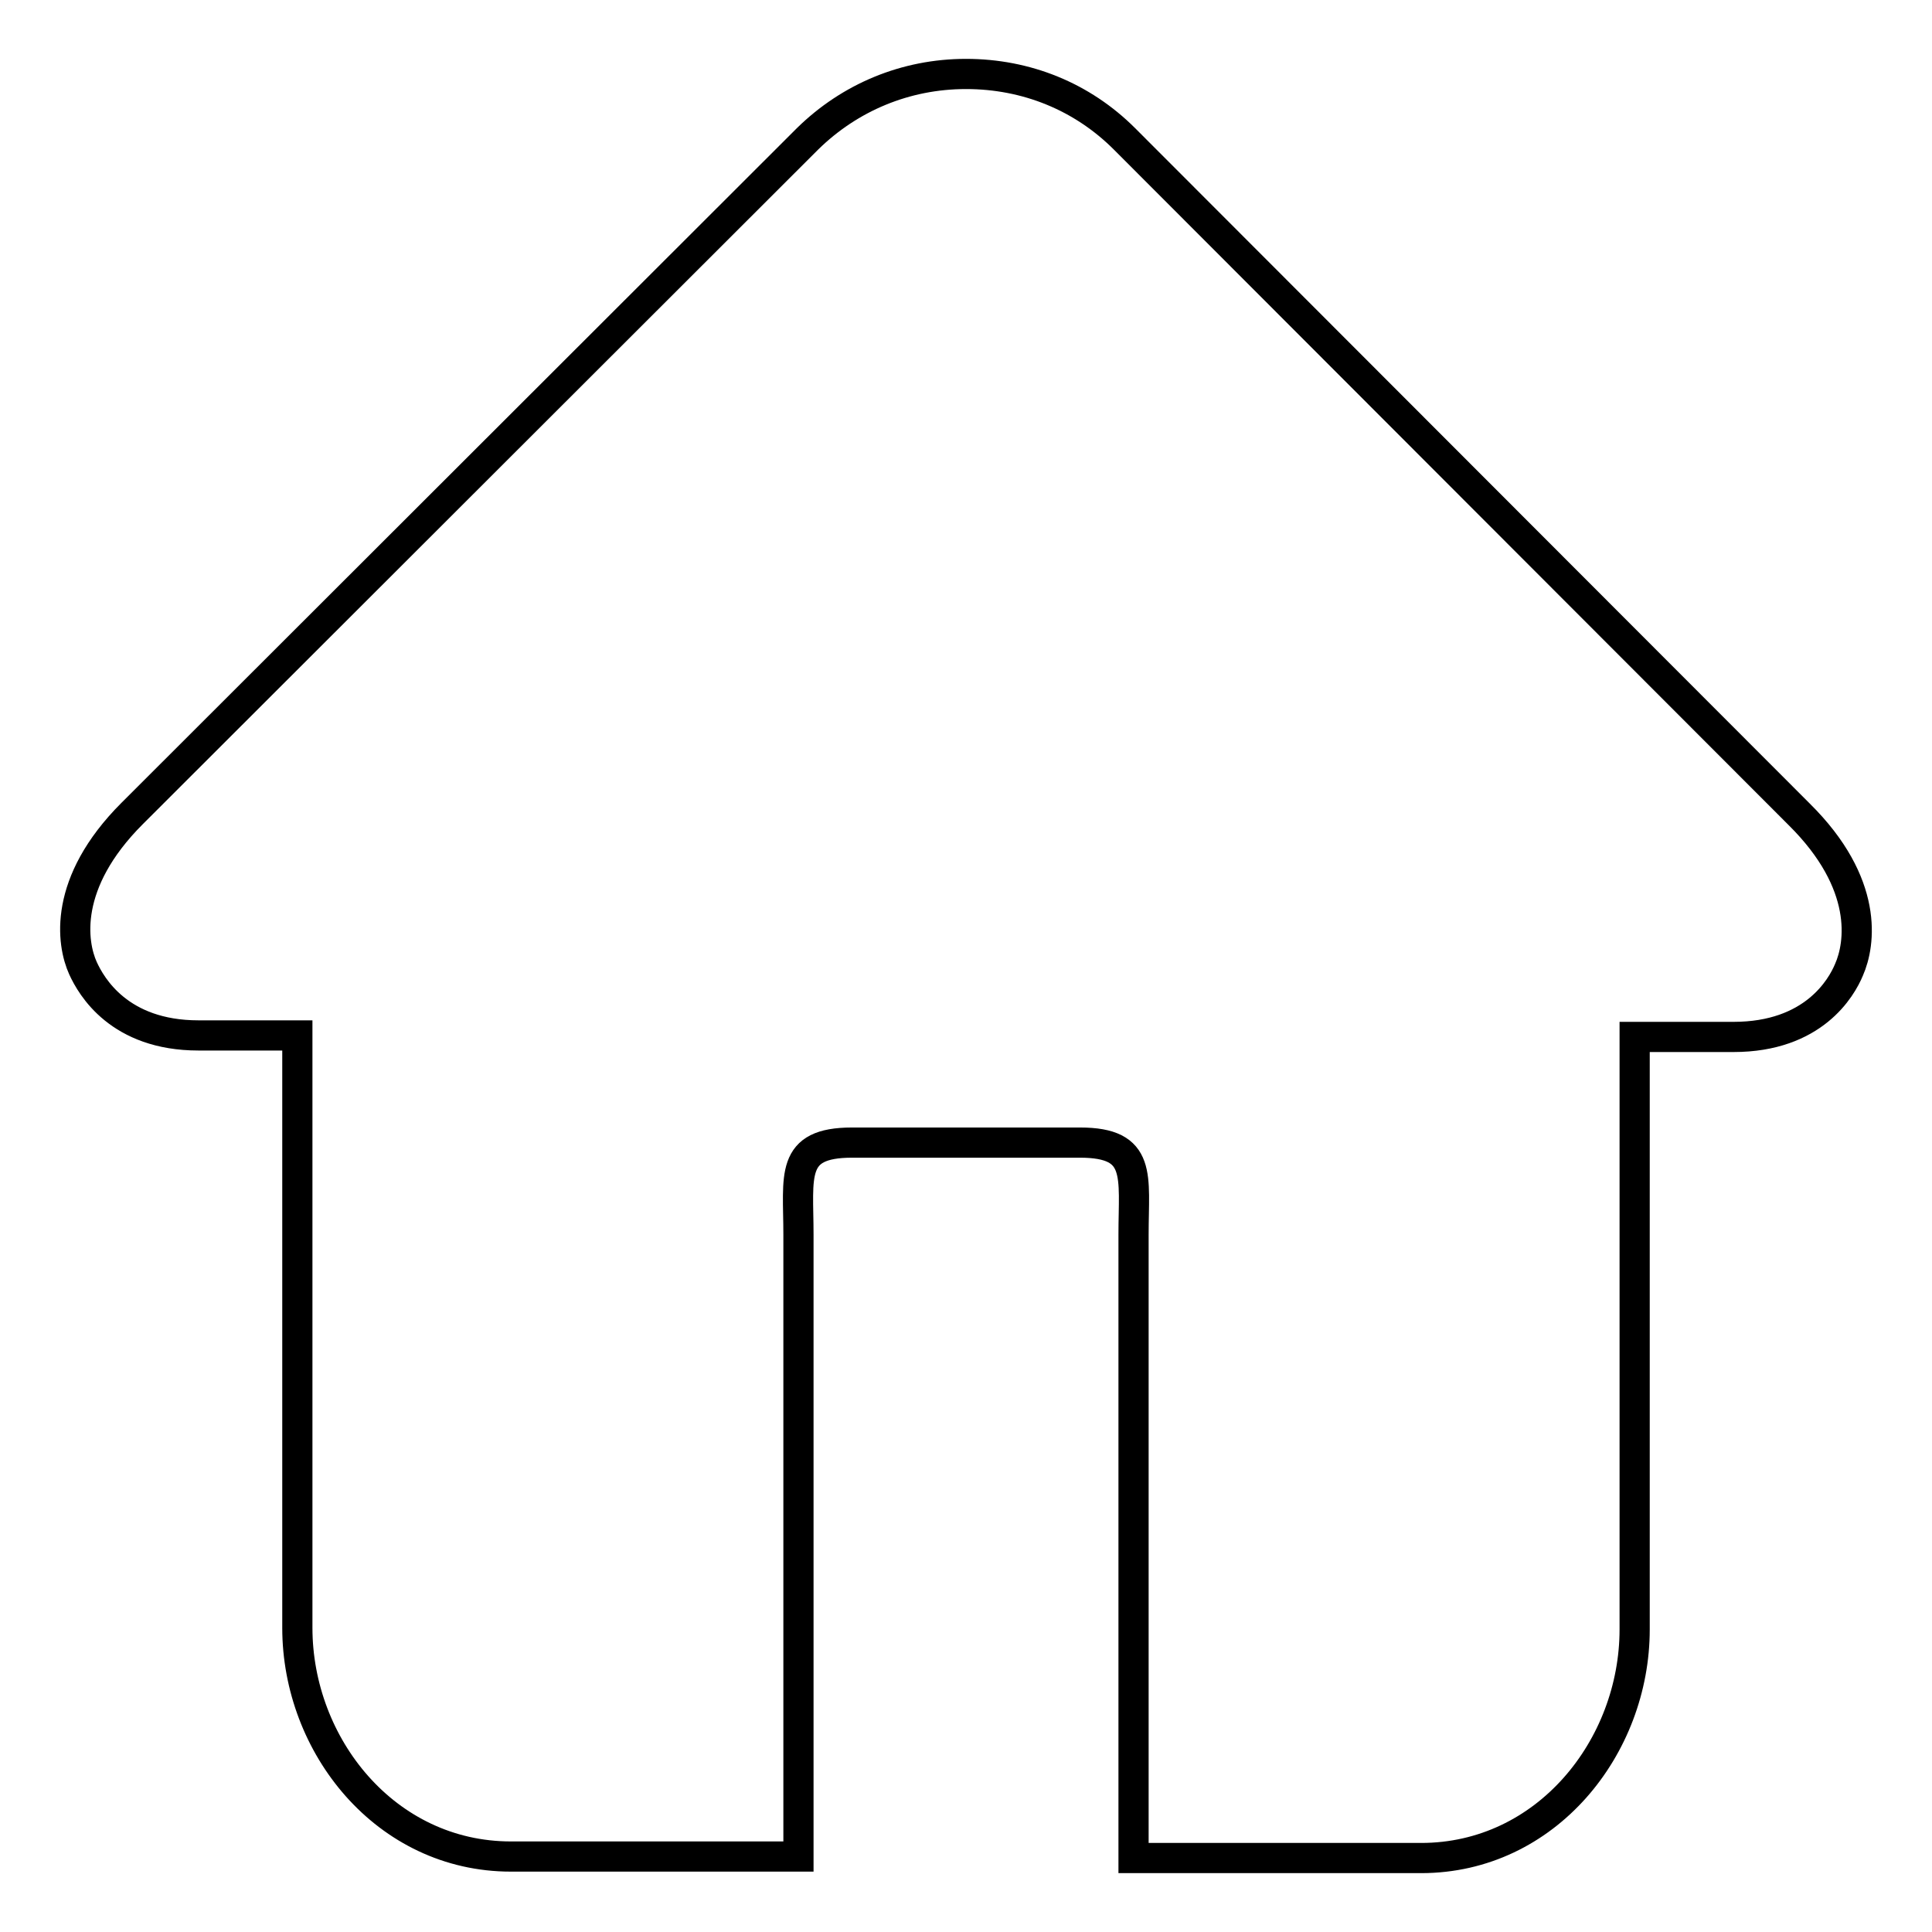
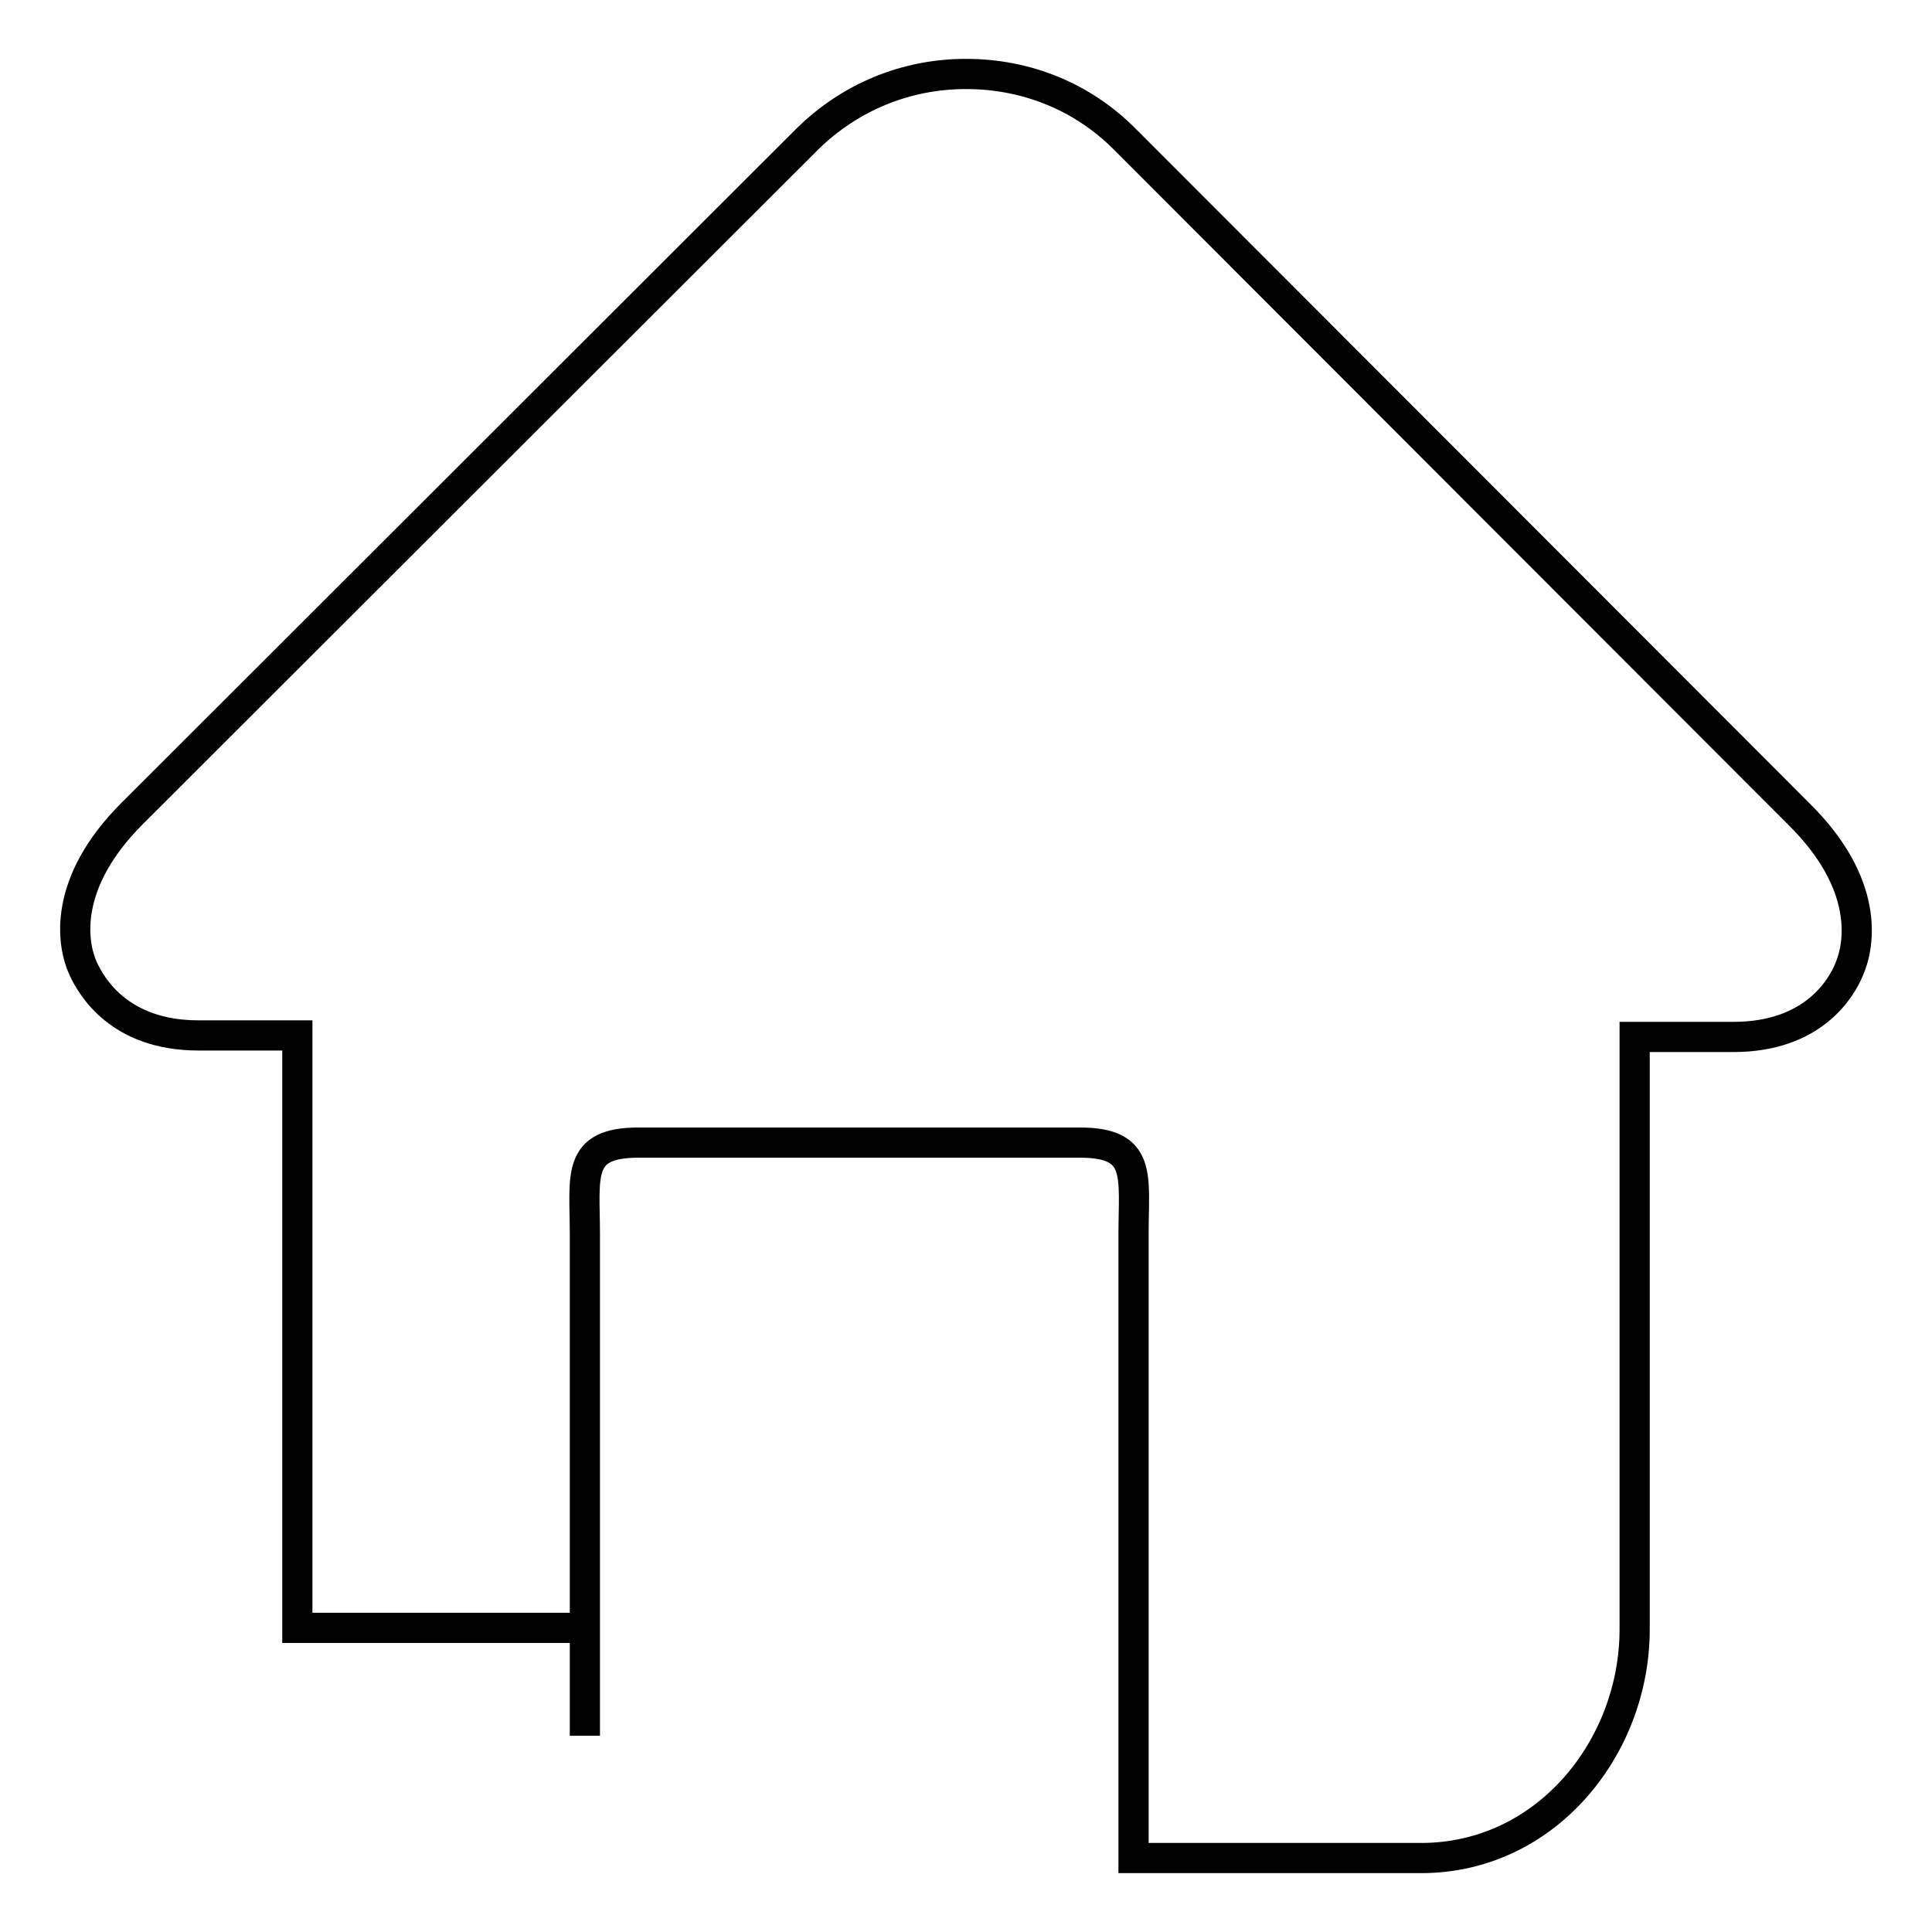
<svg xmlns="http://www.w3.org/2000/svg" version="1.1" x="0px" y="0px" viewBox="0 0 256 256" enable-background="new 0 0 256 256" xml:space="preserve">
  <g>
-     <path stroke-width="4" fill-opacity="0" stroke="#000000" d="M238.4,107.9L149,18.4c-5.6-5.6-13-8.6-21-8.6s-15.4,3.1-21,8.6l-89.5,89.4c-9.2,9.2-8,17.2-6.5,20.5 c1.1,2.4,4.8,8.9,15.3,8.9h13.1v78.5c0,15.6,11.7,30.3,28.3,30.3h15.1h23V230v-66.4c0-7.8-1.2-12.2,7.1-12.2H128h15.1 c8.3,0,7.1,4.4,7.1,12.2V230v16.2h23h15.1c16.6,0,28.3-14.7,28.3-30.3v-78.5h13.1c10.6,0,14.3-6.5,15.3-8.9 C246.5,125.1,247.7,117.1,238.4,107.9L238.4,107.9z" />
+     <path stroke-width="4" fill-opacity="0" stroke="#000000" d="M238.4,107.9L149,18.4c-5.6-5.6-13-8.6-21-8.6s-15.4,3.1-21,8.6l-89.5,89.4c-9.2,9.2-8,17.2-6.5,20.5 c1.1,2.4,4.8,8.9,15.3,8.9h13.1v78.5h15.1h23V230v-66.4c0-7.8-1.2-12.2,7.1-12.2H128h15.1 c8.3,0,7.1,4.4,7.1,12.2V230v16.2h23h15.1c16.6,0,28.3-14.7,28.3-30.3v-78.5h13.1c10.6,0,14.3-6.5,15.3-8.9 C246.5,125.1,247.7,117.1,238.4,107.9L238.4,107.9z" />
  </g>
</svg>